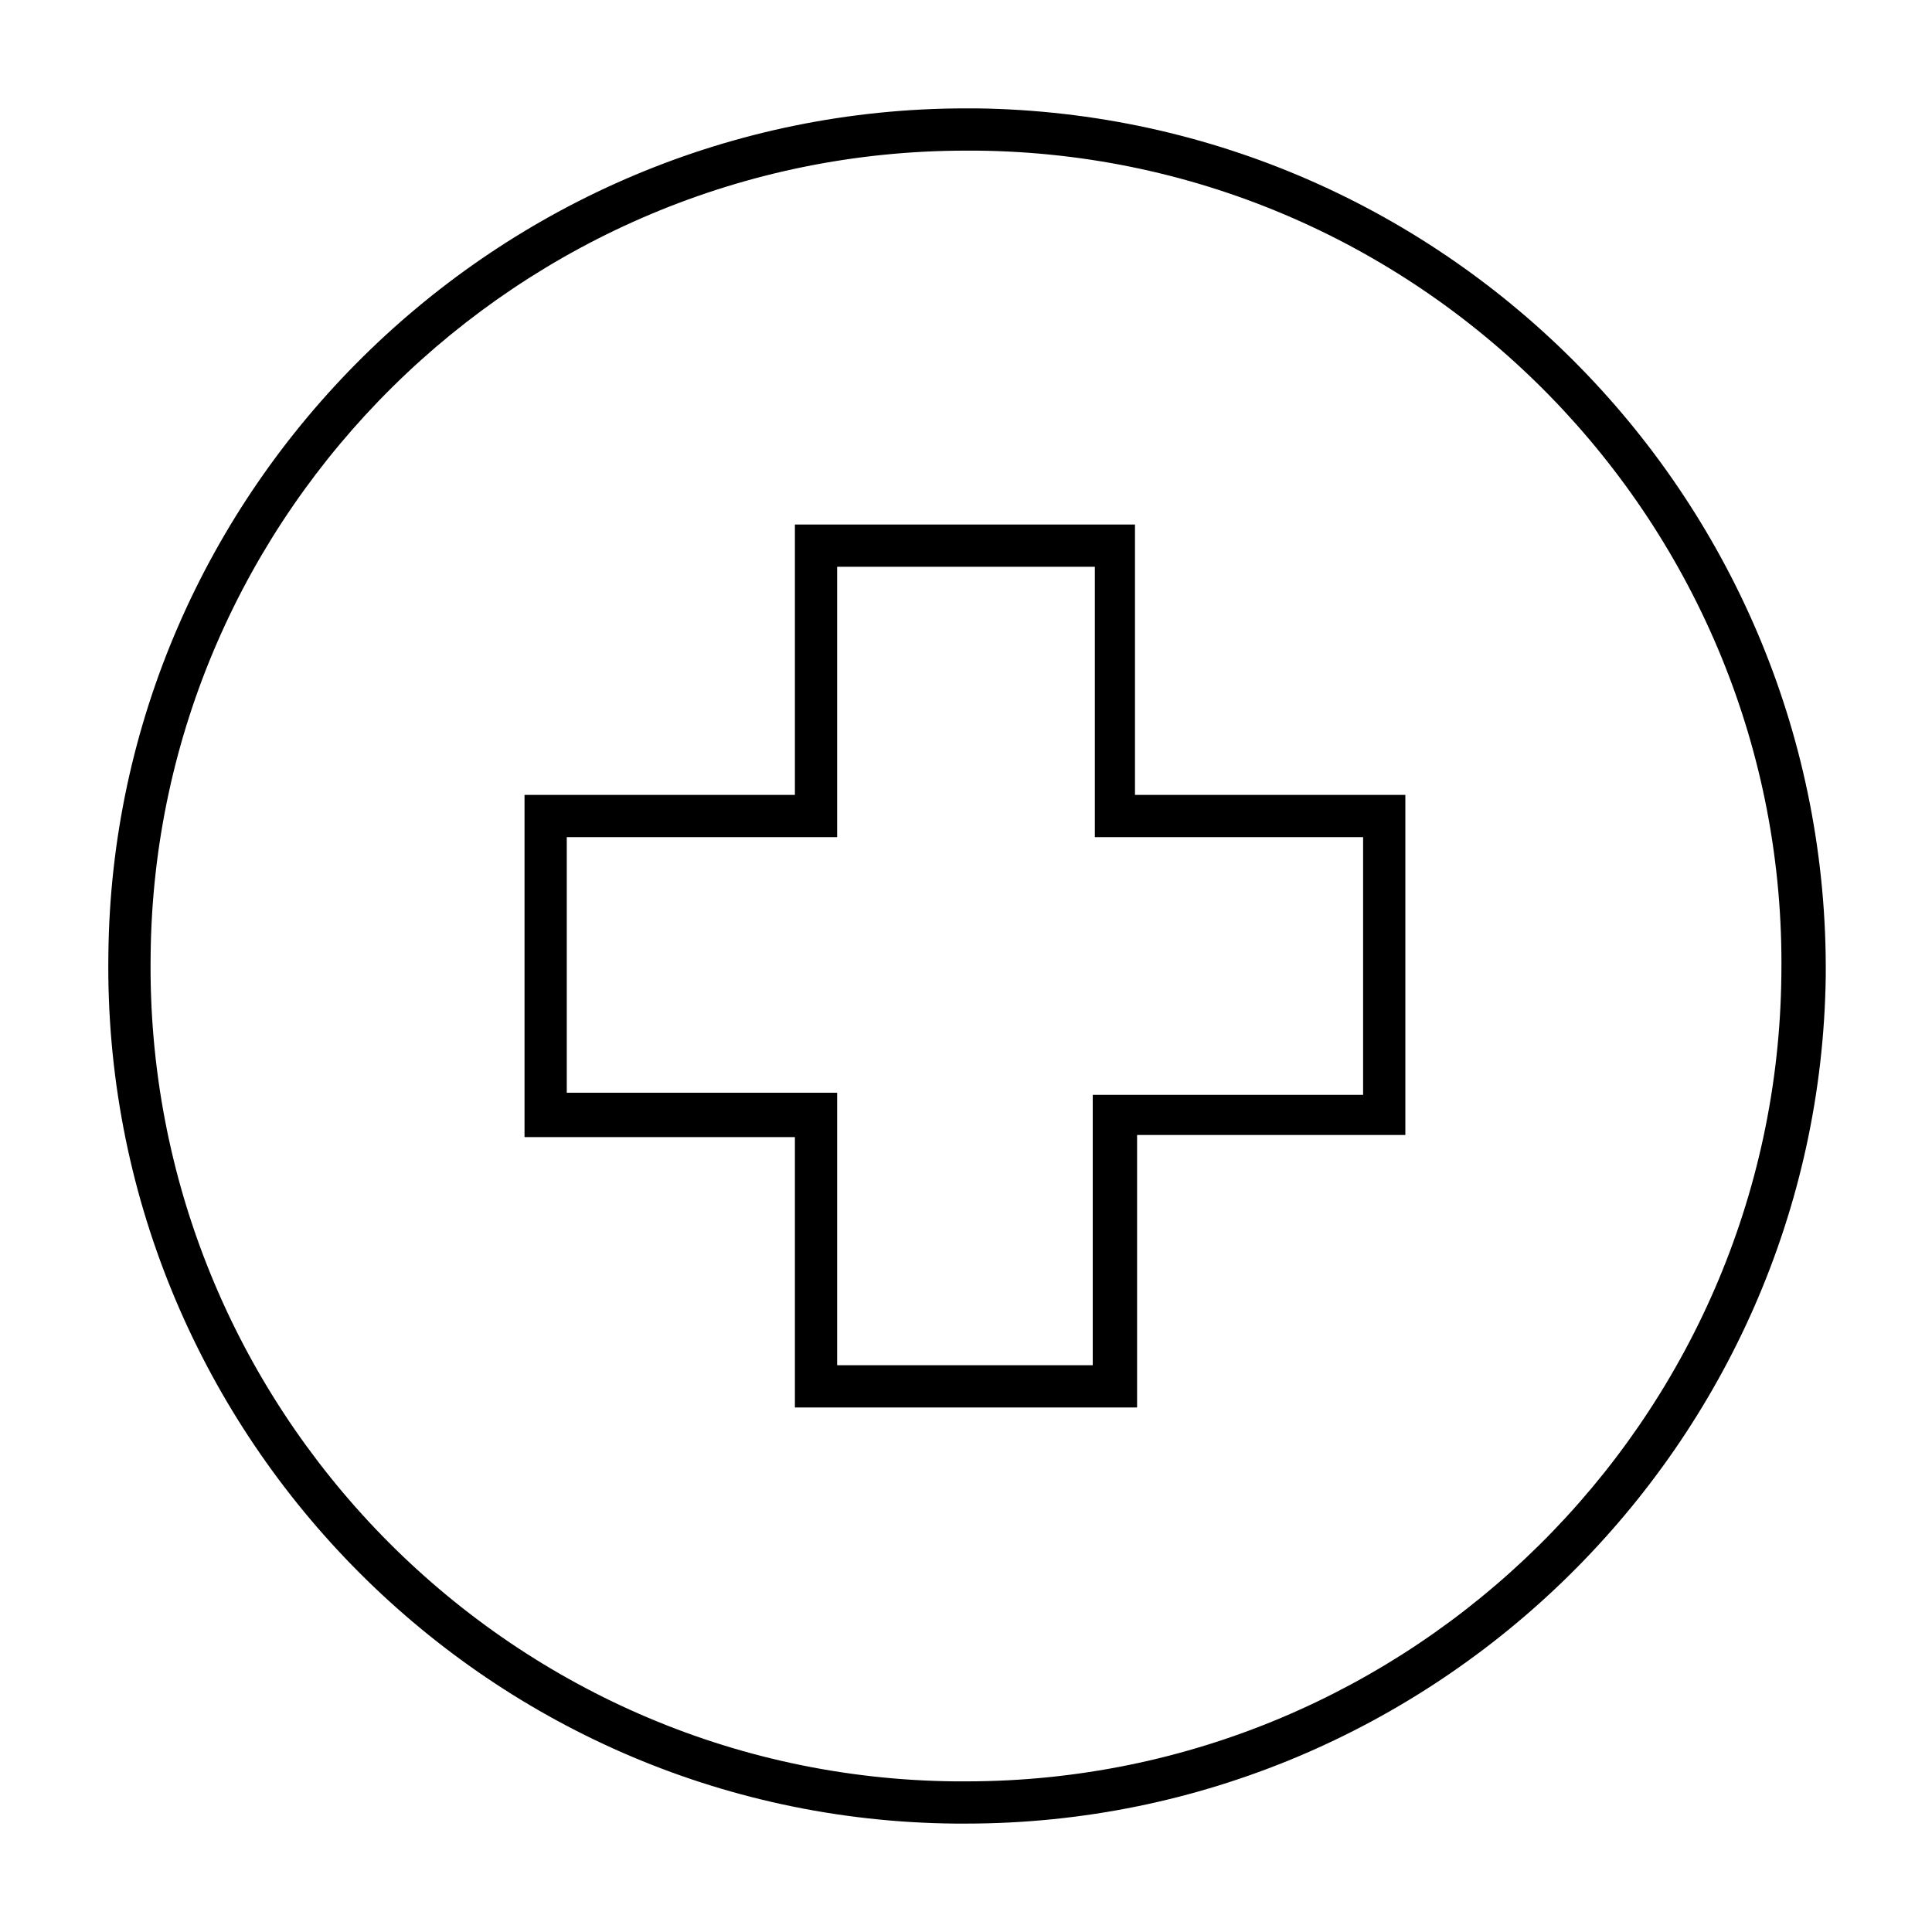
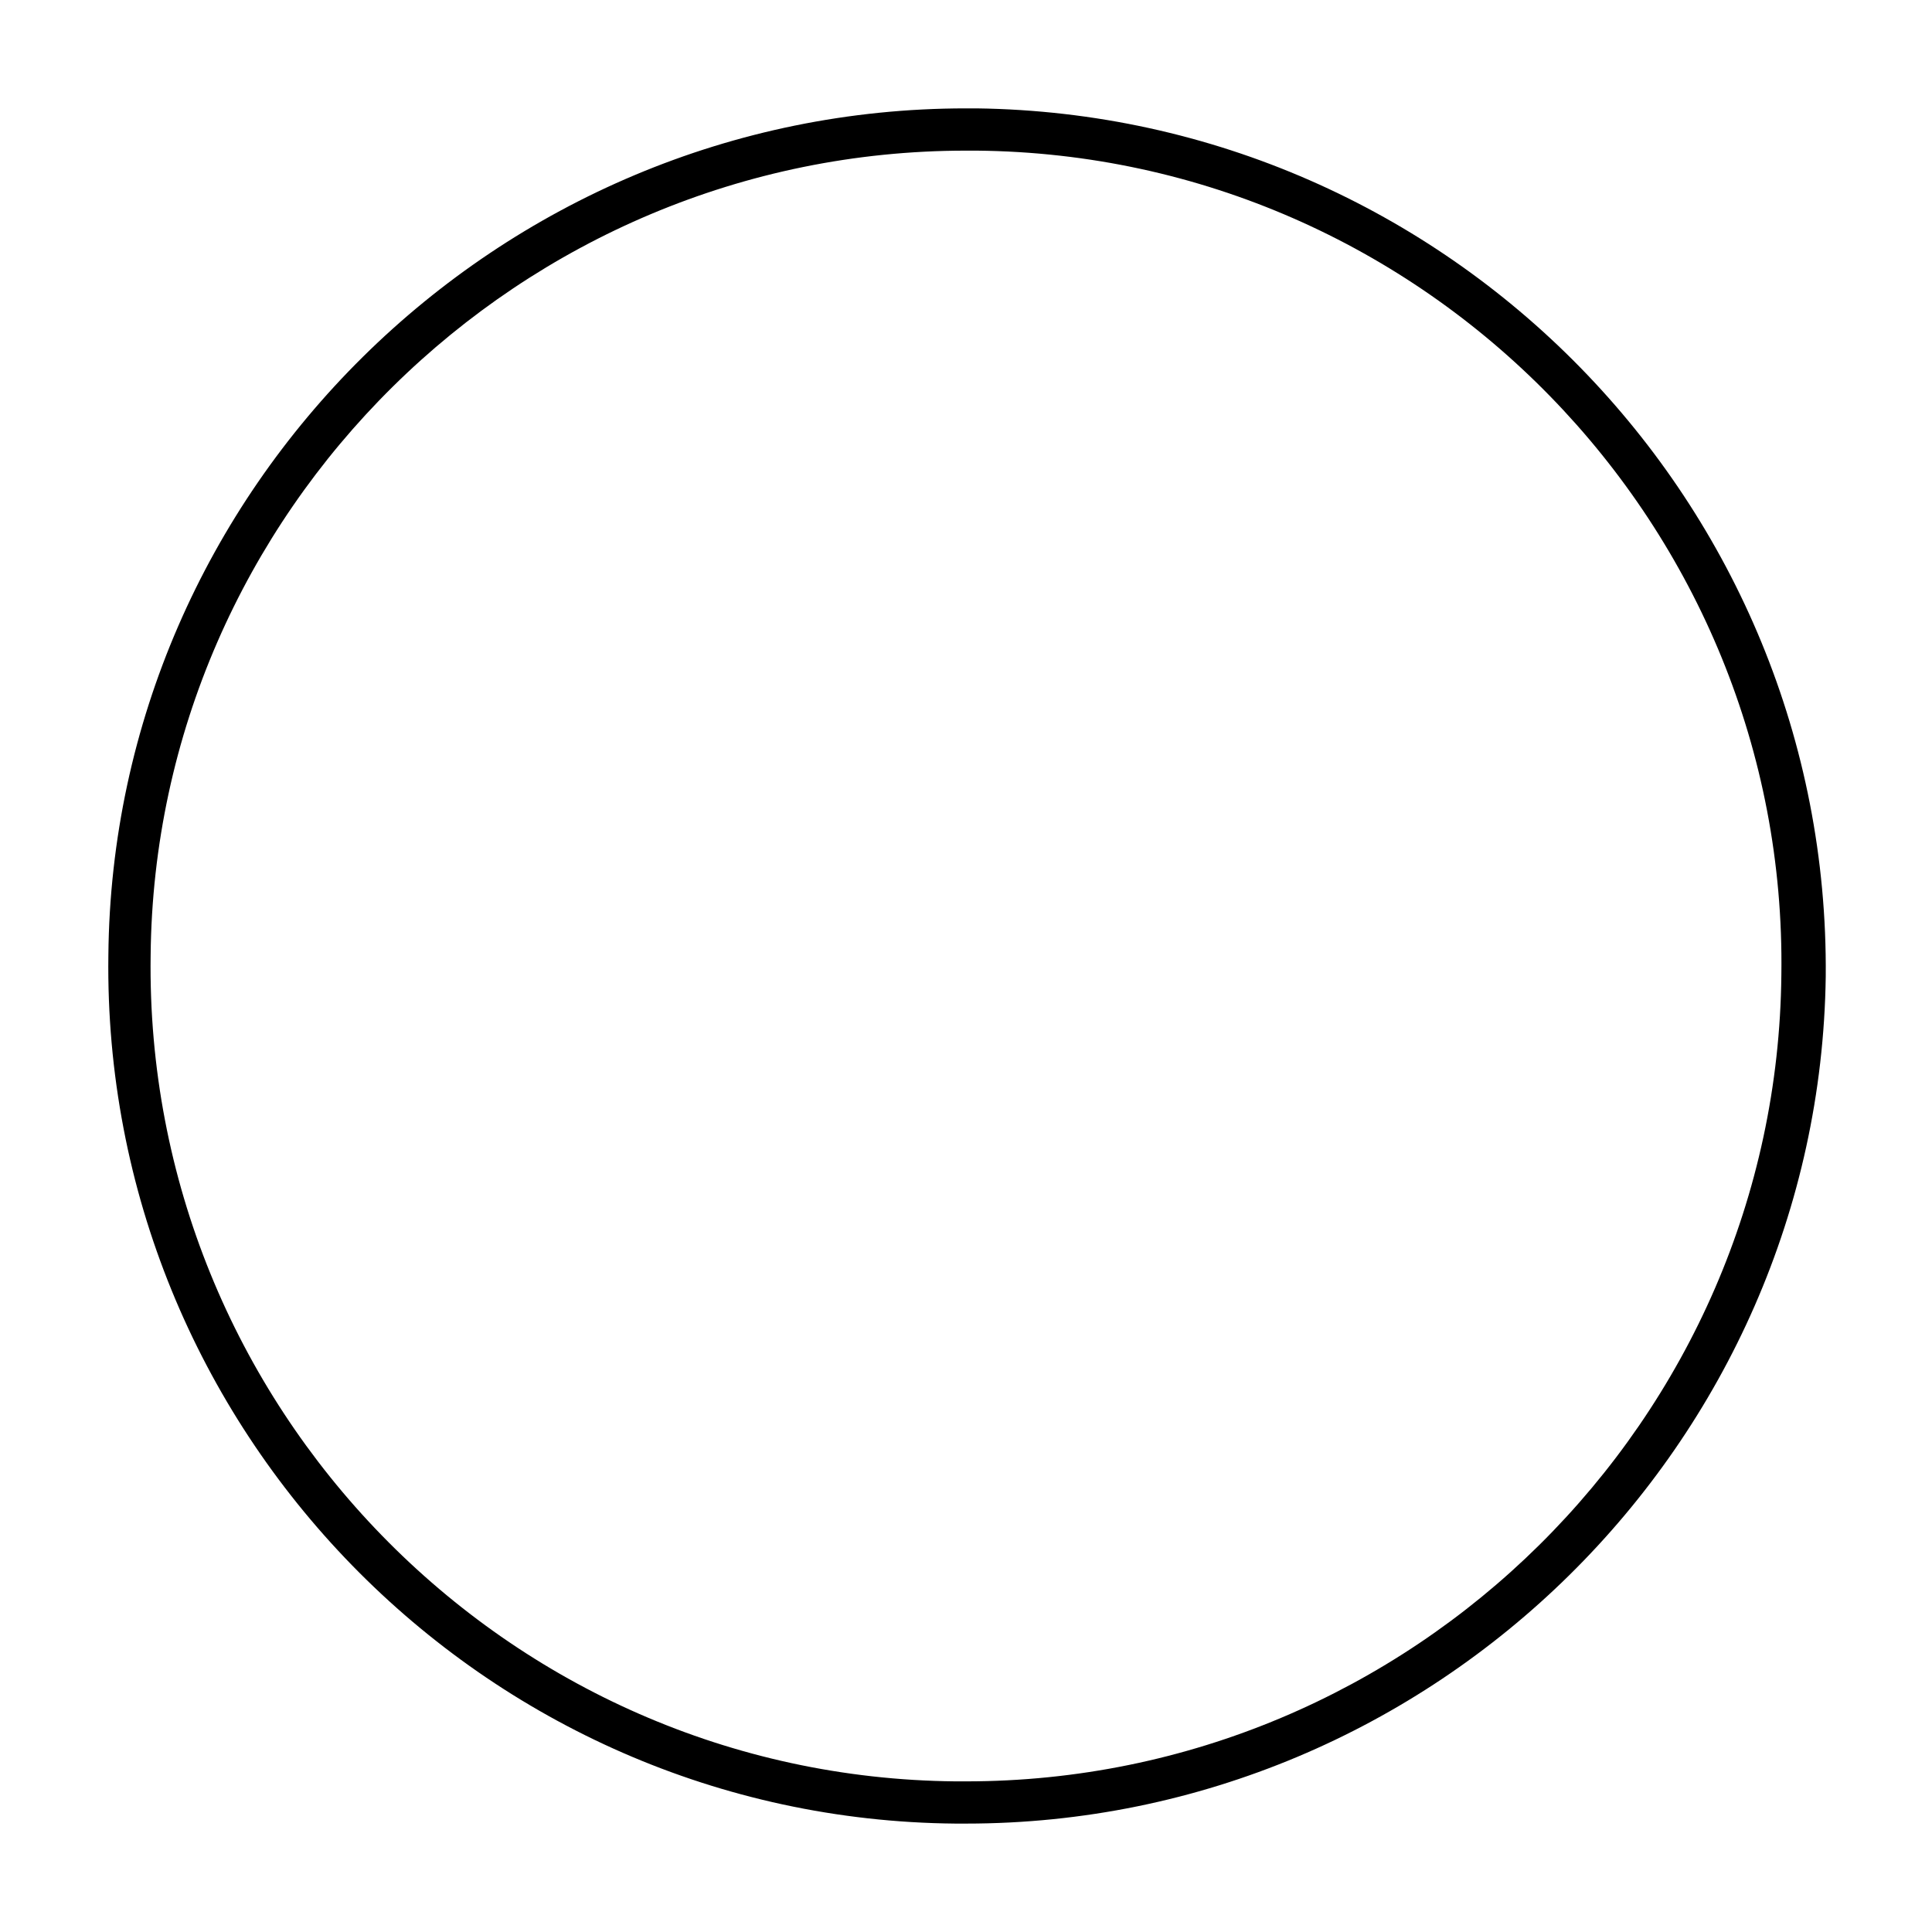
<svg xmlns="http://www.w3.org/2000/svg" fill="#000000" width="800px" height="800px" version="1.1" viewBox="144 144 512 512">
  <g>
    <path d="m400 627.27h-2.801c-125.39-1.121-226.15-104.68-224.48-230.07 1.121-123.71 103-224.48 227.28-224.48h2.801c125.39 1.68 226.16 104.68 225.04 230.07-1.684 123.71-103.56 224.48-227.84 224.48zm0-443.35c-118.12 0-214.96 95.723-216.08 213.28-1.68 119.23 94.043 217.76 213.28 218.88h2.801c118.12 0 214.96-95.723 216.08-213.84 1.68-118.68-94.047-217.2-213.28-218.32z" />
-     <path d="m445.34 517h-90.684v-71.656h-71.652v-90.684h71.652v-71.652h90.125v71.652h71.652v90.125h-71.094zm-79.488-11.199h67.734v-71.652h71.652v-68.293h-71.094v-71.652h-68.293v71.652h-71.652v67.734h71.652z" />
  </g>
</svg>